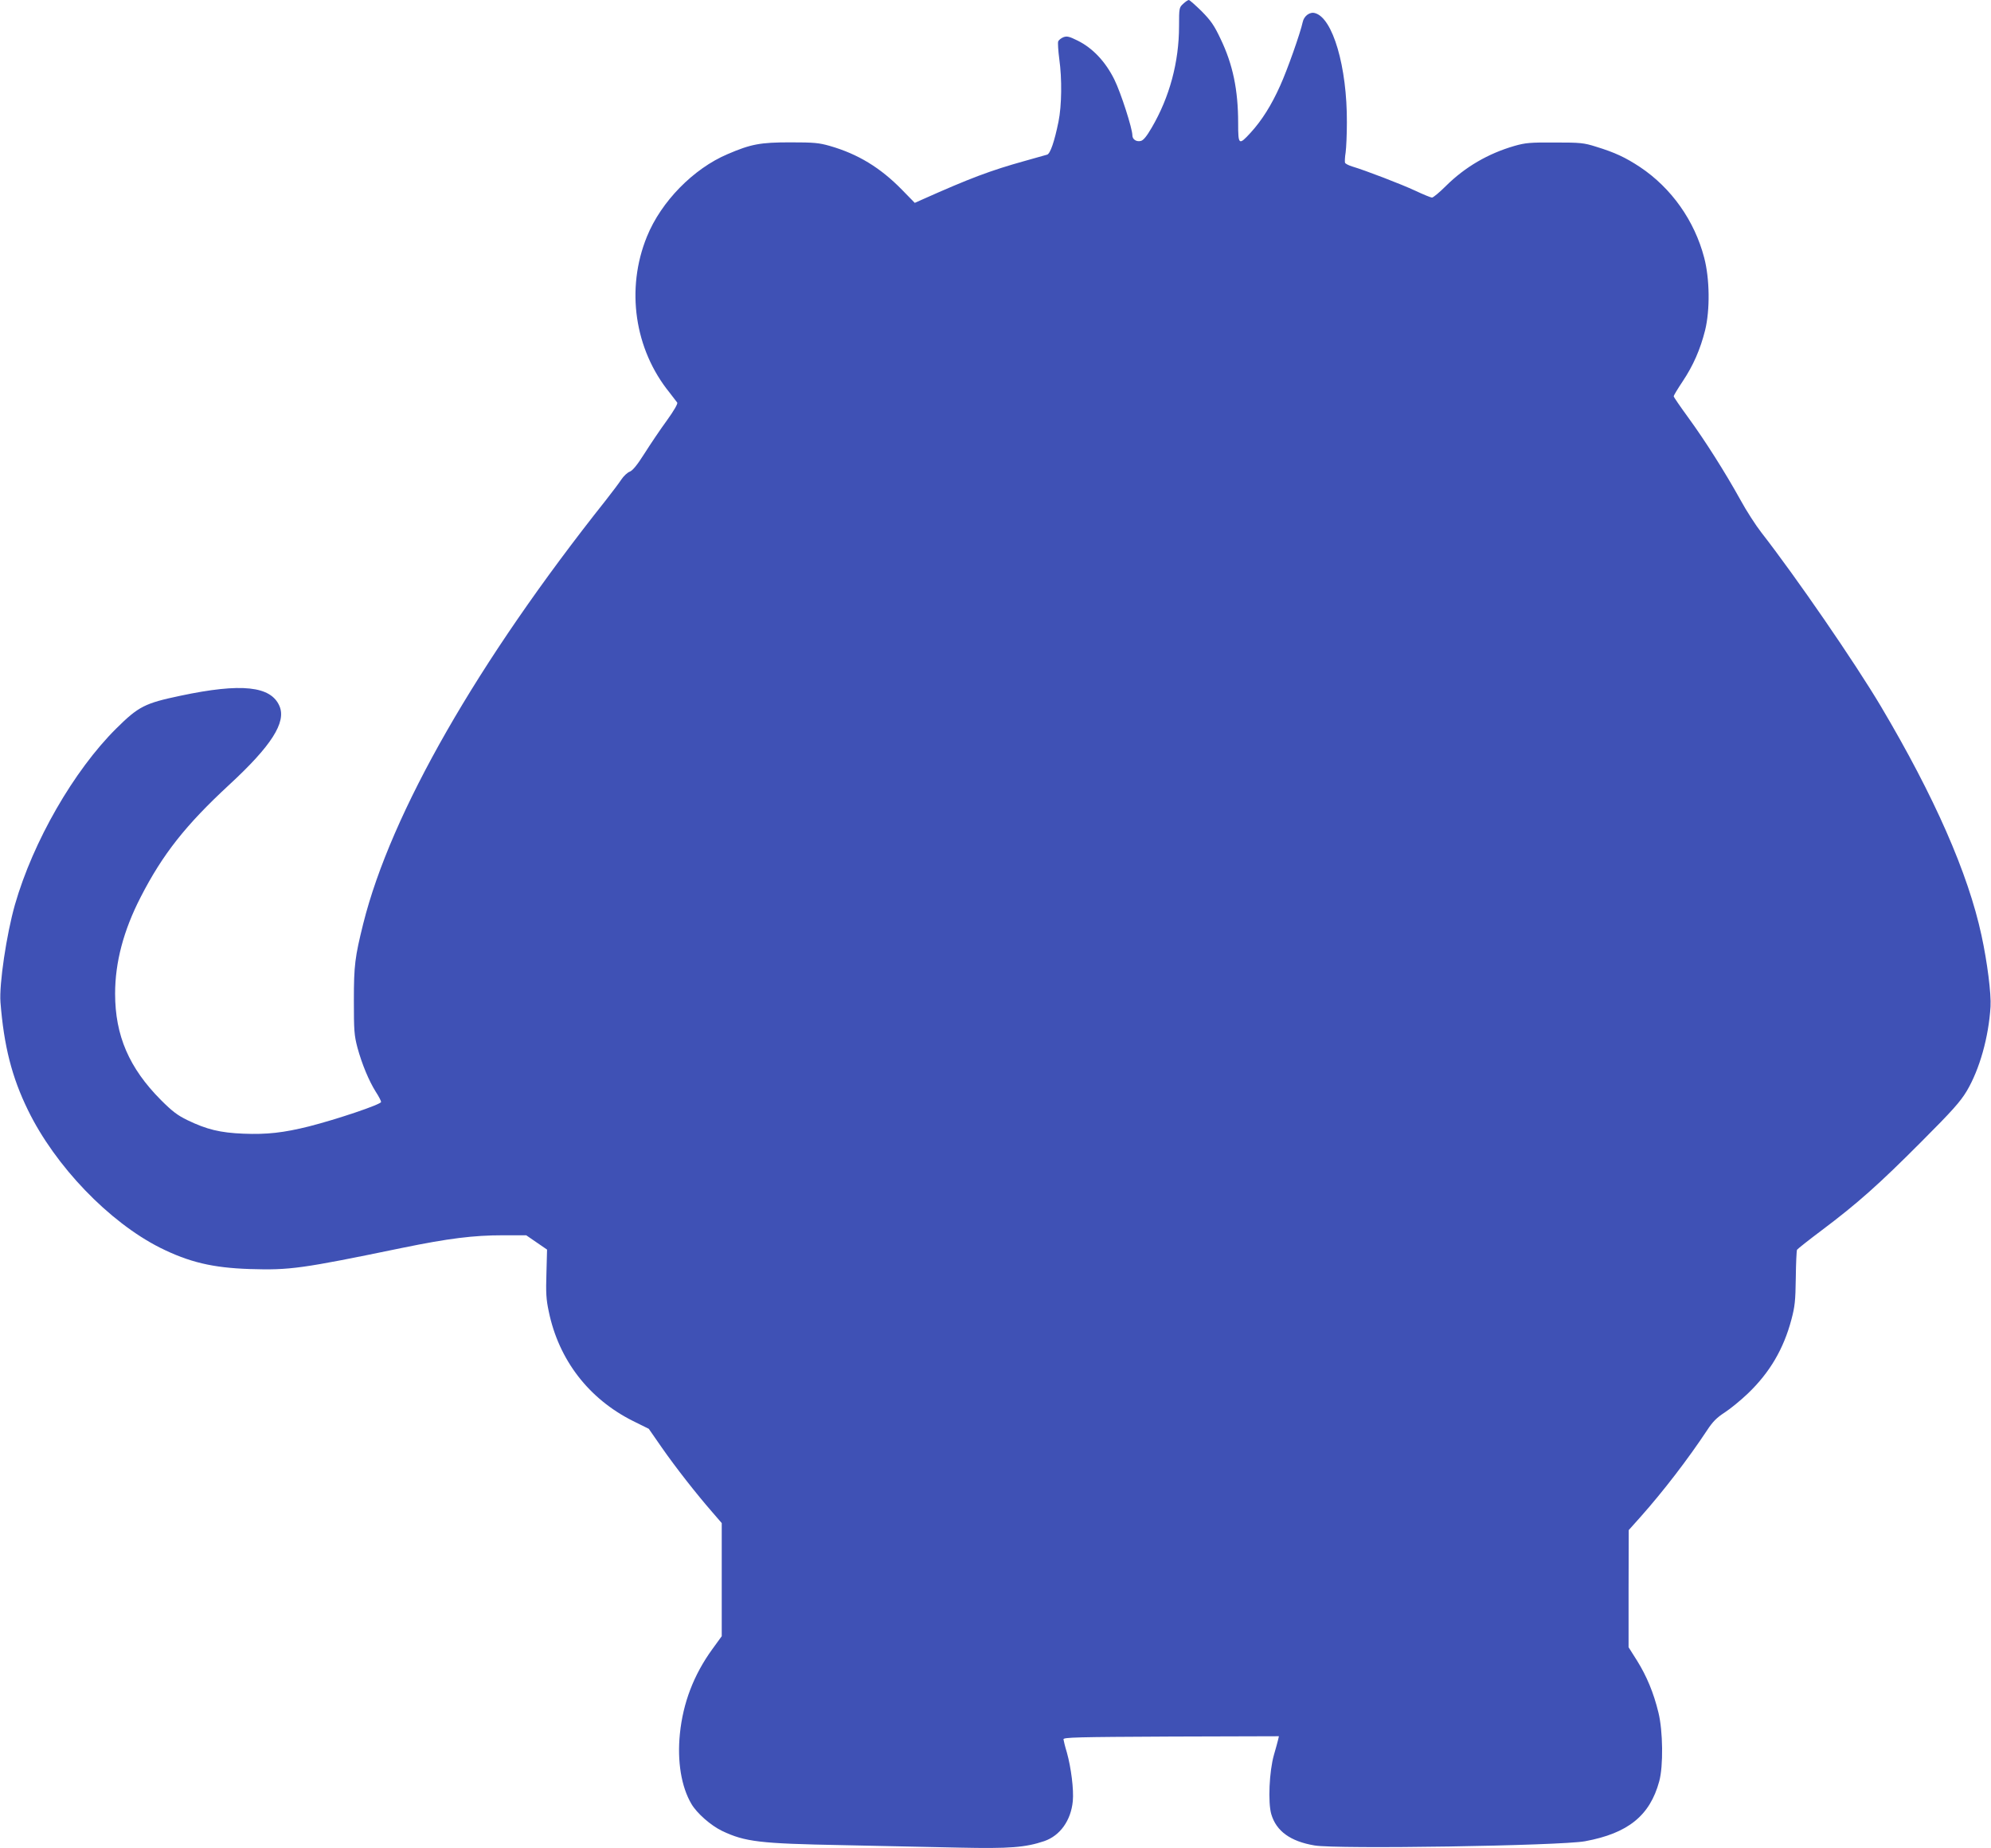
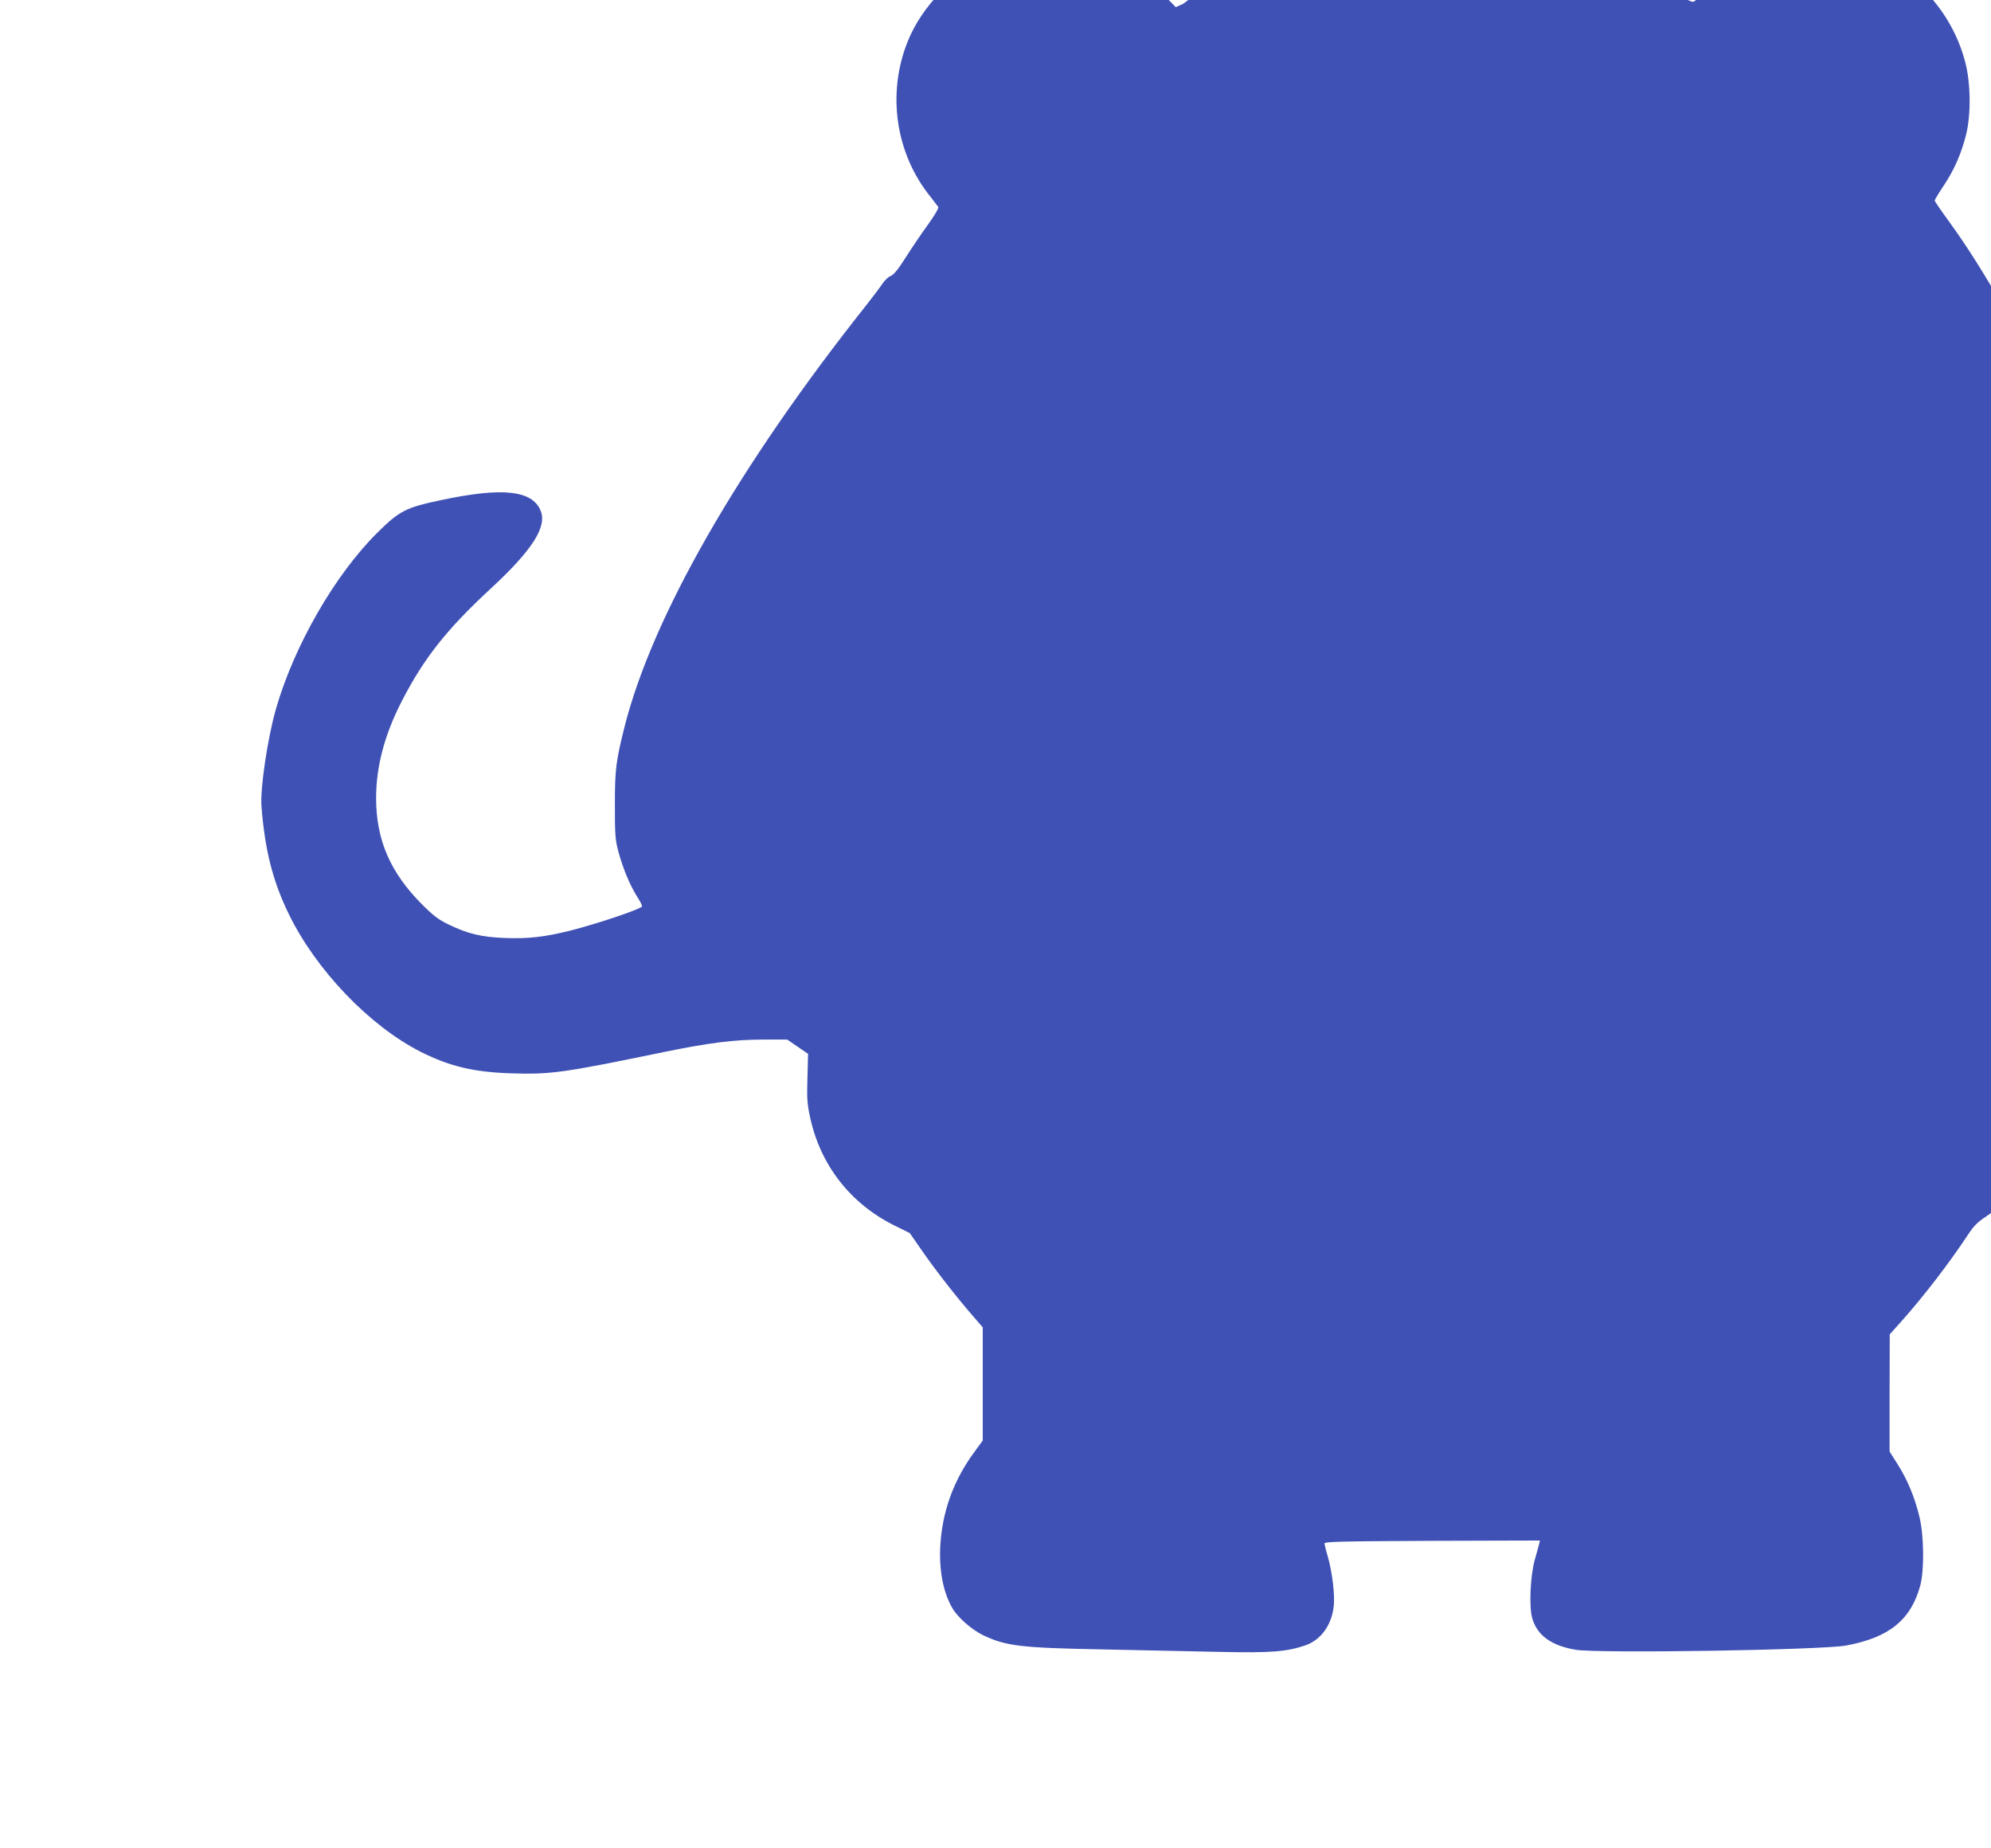
<svg xmlns="http://www.w3.org/2000/svg" version="1.0" width="1280pt" height="1188pt" viewBox="0 0 1280 1188" preserveAspectRatio="xMidYMid meet">
  <g transform="translate(0,1188) scale(0.1,-0.1)" fill="#3f51b5" stroke="none">
-     <path d="M7606 11855 c-25 -23 -26 -27 -26 -142 0 -232 -61 -458 -176 -654 -32 -55 -53 -81 -70 -85 -28 -7 -54 10 -54 36 0 44 -74 274 -116 359 -57 115 -139 202 -236 250 -54 27 -69 30 -91 22 -15 -6 -30 -18 -34 -27 -3 -9 0 -60 7 -113 18 -127 16 -299 -5 -403 -26 -128 -53 -206 -73 -212 -9 -3 -73 -21 -142 -40 -223 -62 -355 -112 -662 -249 l-47 -21 -83 85 c-138 141 -282 229 -463 281 -70 20 -102 23 -255 23 -192 0 -252 -11 -403 -76 -219 -93 -427 -305 -518 -530 -137 -336 -80 -725 146 -1003 22 -28 44 -57 49 -64 4 -7 -20 -50 -67 -115 -41 -56 -105 -151 -143 -211 -48 -76 -77 -111 -96 -118 -14 -5 -39 -28 -54 -51 -15 -23 -60 -82 -99 -132 -824 -1037 -1382 -2010 -1560 -2723 -53 -214 -60 -266 -60 -492 0 -194 2 -224 23 -304 29 -106 73 -212 118 -284 19 -29 34 -58 34 -65 0 -16 -286 -112 -463 -157 -164 -41 -271 -53 -422 -47 -149 6 -236 27 -360 87 -64 31 -98 57 -170 129 -205 206 -295 415 -295 684 0 201 54 406 164 620 142 277 290 464 570 723 271 250 367 401 323 505 -55 130 -245 150 -637 67 -228 -48 -269 -68 -413 -211 -272 -270 -534 -725 -651 -1132 -54 -190 -102 -511 -93 -627 22 -280 73 -482 177 -694 175 -359 520 -718 849 -884 187 -93 337 -129 577 -137 257 -8 331 2 980 136 298 61 457 81 648 81 l149 0 67 -46 67 -46 -4 -151 c-4 -126 -2 -168 15 -247 64 -311 257 -561 540 -703 l103 -51 84 -121 c90 -129 221 -296 322 -412 l63 -73 0 -363 0 -364 -61 -84 c-119 -164 -188 -345 -208 -543 -18 -177 9 -341 74 -451 35 -60 125 -139 198 -174 148 -70 242 -81 772 -91 248 -5 587 -12 755 -16 320 -7 423 1 544 42 101 35 171 132 183 257 7 74 -11 215 -38 312 -12 39 -21 77 -22 85 -2 13 82 15 692 18 l693 2 -5 -22 c-3 -13 -15 -57 -27 -98 -30 -105 -39 -306 -17 -381 32 -109 123 -175 278 -201 142 -25 1582 -2 1739 27 276 51 417 164 477 385 27 97 24 325 -5 442 -31 128 -76 235 -137 333 l-55 87 0 377 1 376 76 85 c145 163 305 371 428 557 36 55 62 81 113 114 37 24 104 79 149 122 141 135 230 287 280 476 22 83 26 119 28 267 1 94 5 176 8 181 4 6 76 63 160 126 229 172 367 295 637 566 203 203 253 260 294 328 83 140 141 347 153 543 5 81 -21 287 -58 457 -86 400 -303 893 -647 1473 -169 284 -544 829 -769 1118 -35 45 -96 139 -134 209 -98 177 -228 382 -336 530 -51 70 -93 131 -93 136 0 5 26 48 58 96 68 102 113 205 144 328 32 130 30 331 -6 467 -62 237 -210 447 -412 582 -94 62 -162 94 -283 131 -79 25 -100 27 -266 27 -158 1 -189 -2 -259 -22 -169 -49 -317 -135 -441 -258 -41 -41 -81 -74 -89 -74 -7 0 -56 20 -107 44 -90 42 -319 130 -406 156 -23 7 -44 18 -46 24 -2 6 -1 36 4 66 4 30 8 117 8 192 2 358 -91 675 -206 704 -33 9 -70 -19 -78 -58 -15 -70 -99 -308 -145 -409 -56 -125 -117 -222 -189 -301 -77 -84 -81 -81 -81 60 0 214 -34 378 -113 542 -41 87 -62 117 -122 178 -40 39 -77 72 -82 72 -6 0 -22 -11 -37 -25z" />
+     <path d="M7606 11855 l-47 -21 -83 85 c-138 141 -282 229 -463 281 -70 20 -102 23 -255 23 -192 0 -252 -11 -403 -76 -219 -93 -427 -305 -518 -530 -137 -336 -80 -725 146 -1003 22 -28 44 -57 49 -64 4 -7 -20 -50 -67 -115 -41 -56 -105 -151 -143 -211 -48 -76 -77 -111 -96 -118 -14 -5 -39 -28 -54 -51 -15 -23 -60 -82 -99 -132 -824 -1037 -1382 -2010 -1560 -2723 -53 -214 -60 -266 -60 -492 0 -194 2 -224 23 -304 29 -106 73 -212 118 -284 19 -29 34 -58 34 -65 0 -16 -286 -112 -463 -157 -164 -41 -271 -53 -422 -47 -149 6 -236 27 -360 87 -64 31 -98 57 -170 129 -205 206 -295 415 -295 684 0 201 54 406 164 620 142 277 290 464 570 723 271 250 367 401 323 505 -55 130 -245 150 -637 67 -228 -48 -269 -68 -413 -211 -272 -270 -534 -725 -651 -1132 -54 -190 -102 -511 -93 -627 22 -280 73 -482 177 -694 175 -359 520 -718 849 -884 187 -93 337 -129 577 -137 257 -8 331 2 980 136 298 61 457 81 648 81 l149 0 67 -46 67 -46 -4 -151 c-4 -126 -2 -168 15 -247 64 -311 257 -561 540 -703 l103 -51 84 -121 c90 -129 221 -296 322 -412 l63 -73 0 -363 0 -364 -61 -84 c-119 -164 -188 -345 -208 -543 -18 -177 9 -341 74 -451 35 -60 125 -139 198 -174 148 -70 242 -81 772 -91 248 -5 587 -12 755 -16 320 -7 423 1 544 42 101 35 171 132 183 257 7 74 -11 215 -38 312 -12 39 -21 77 -22 85 -2 13 82 15 692 18 l693 2 -5 -22 c-3 -13 -15 -57 -27 -98 -30 -105 -39 -306 -17 -381 32 -109 123 -175 278 -201 142 -25 1582 -2 1739 27 276 51 417 164 477 385 27 97 24 325 -5 442 -31 128 -76 235 -137 333 l-55 87 0 377 1 376 76 85 c145 163 305 371 428 557 36 55 62 81 113 114 37 24 104 79 149 122 141 135 230 287 280 476 22 83 26 119 28 267 1 94 5 176 8 181 4 6 76 63 160 126 229 172 367 295 637 566 203 203 253 260 294 328 83 140 141 347 153 543 5 81 -21 287 -58 457 -86 400 -303 893 -647 1473 -169 284 -544 829 -769 1118 -35 45 -96 139 -134 209 -98 177 -228 382 -336 530 -51 70 -93 131 -93 136 0 5 26 48 58 96 68 102 113 205 144 328 32 130 30 331 -6 467 -62 237 -210 447 -412 582 -94 62 -162 94 -283 131 -79 25 -100 27 -266 27 -158 1 -189 -2 -259 -22 -169 -49 -317 -135 -441 -258 -41 -41 -81 -74 -89 -74 -7 0 -56 20 -107 44 -90 42 -319 130 -406 156 -23 7 -44 18 -46 24 -2 6 -1 36 4 66 4 30 8 117 8 192 2 358 -91 675 -206 704 -33 9 -70 -19 -78 -58 -15 -70 -99 -308 -145 -409 -56 -125 -117 -222 -189 -301 -77 -84 -81 -81 -81 60 0 214 -34 378 -113 542 -41 87 -62 117 -122 178 -40 39 -77 72 -82 72 -6 0 -22 -11 -37 -25z" />
  </g>
</svg>